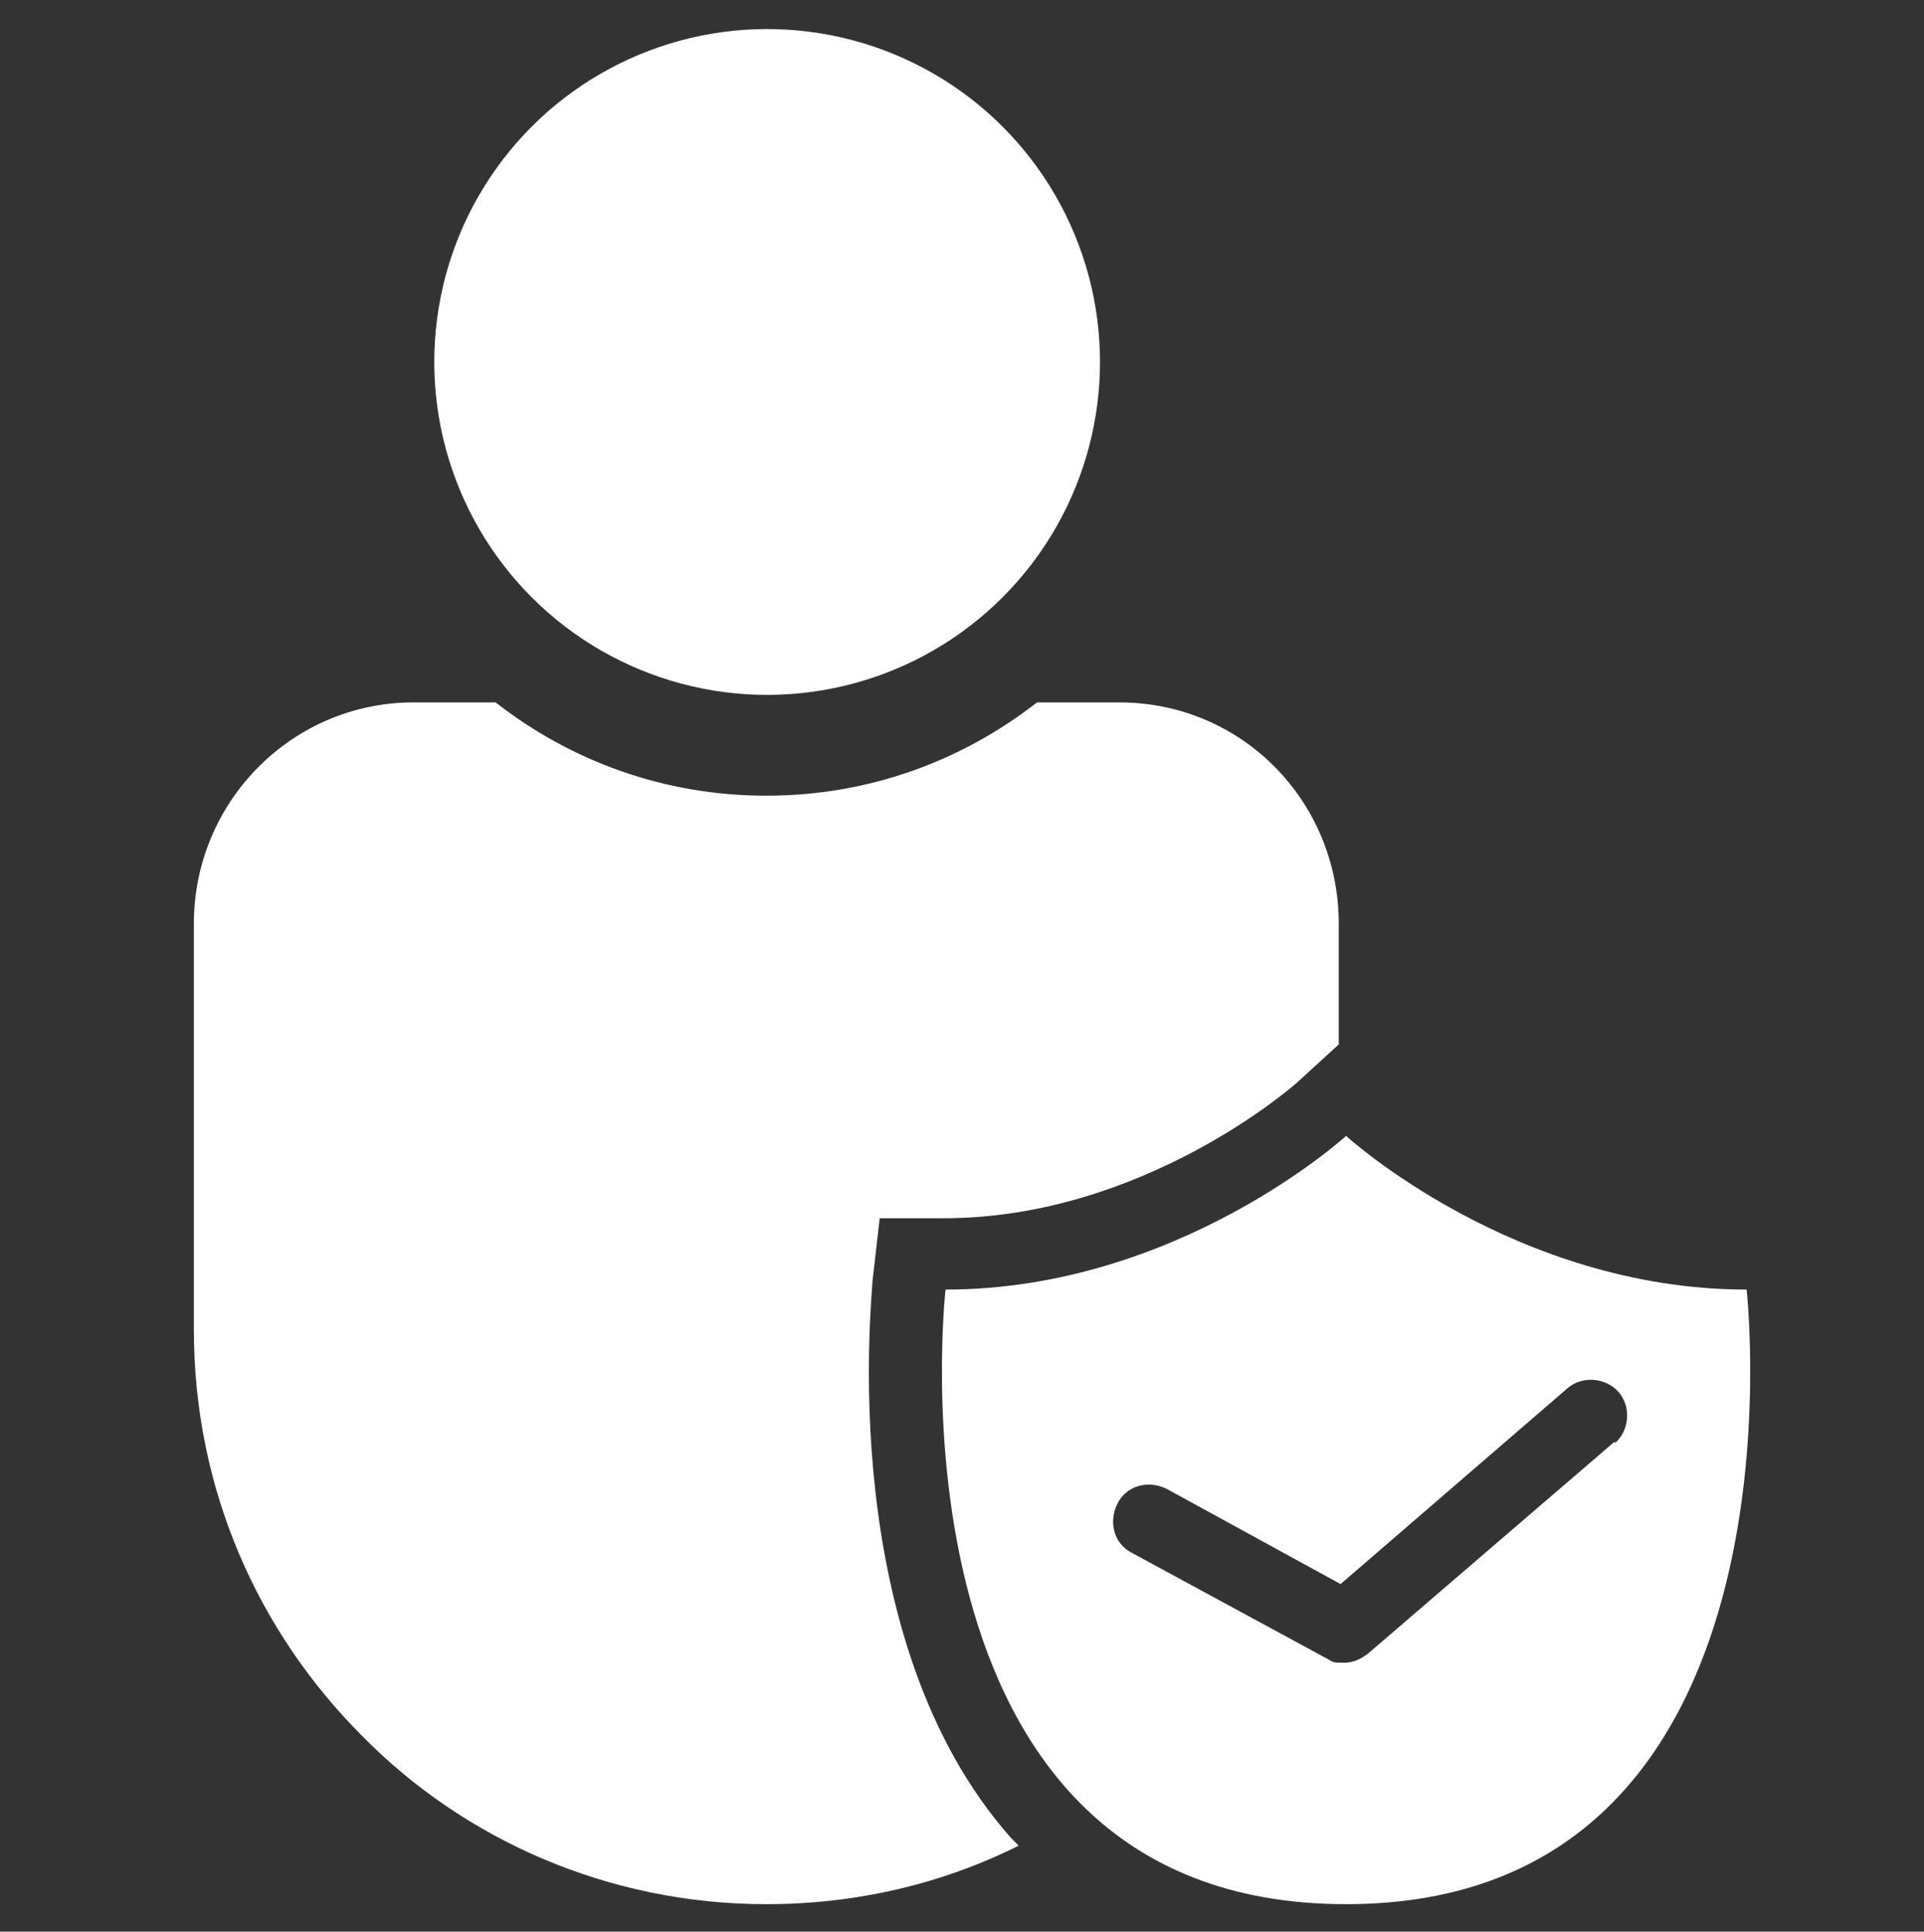
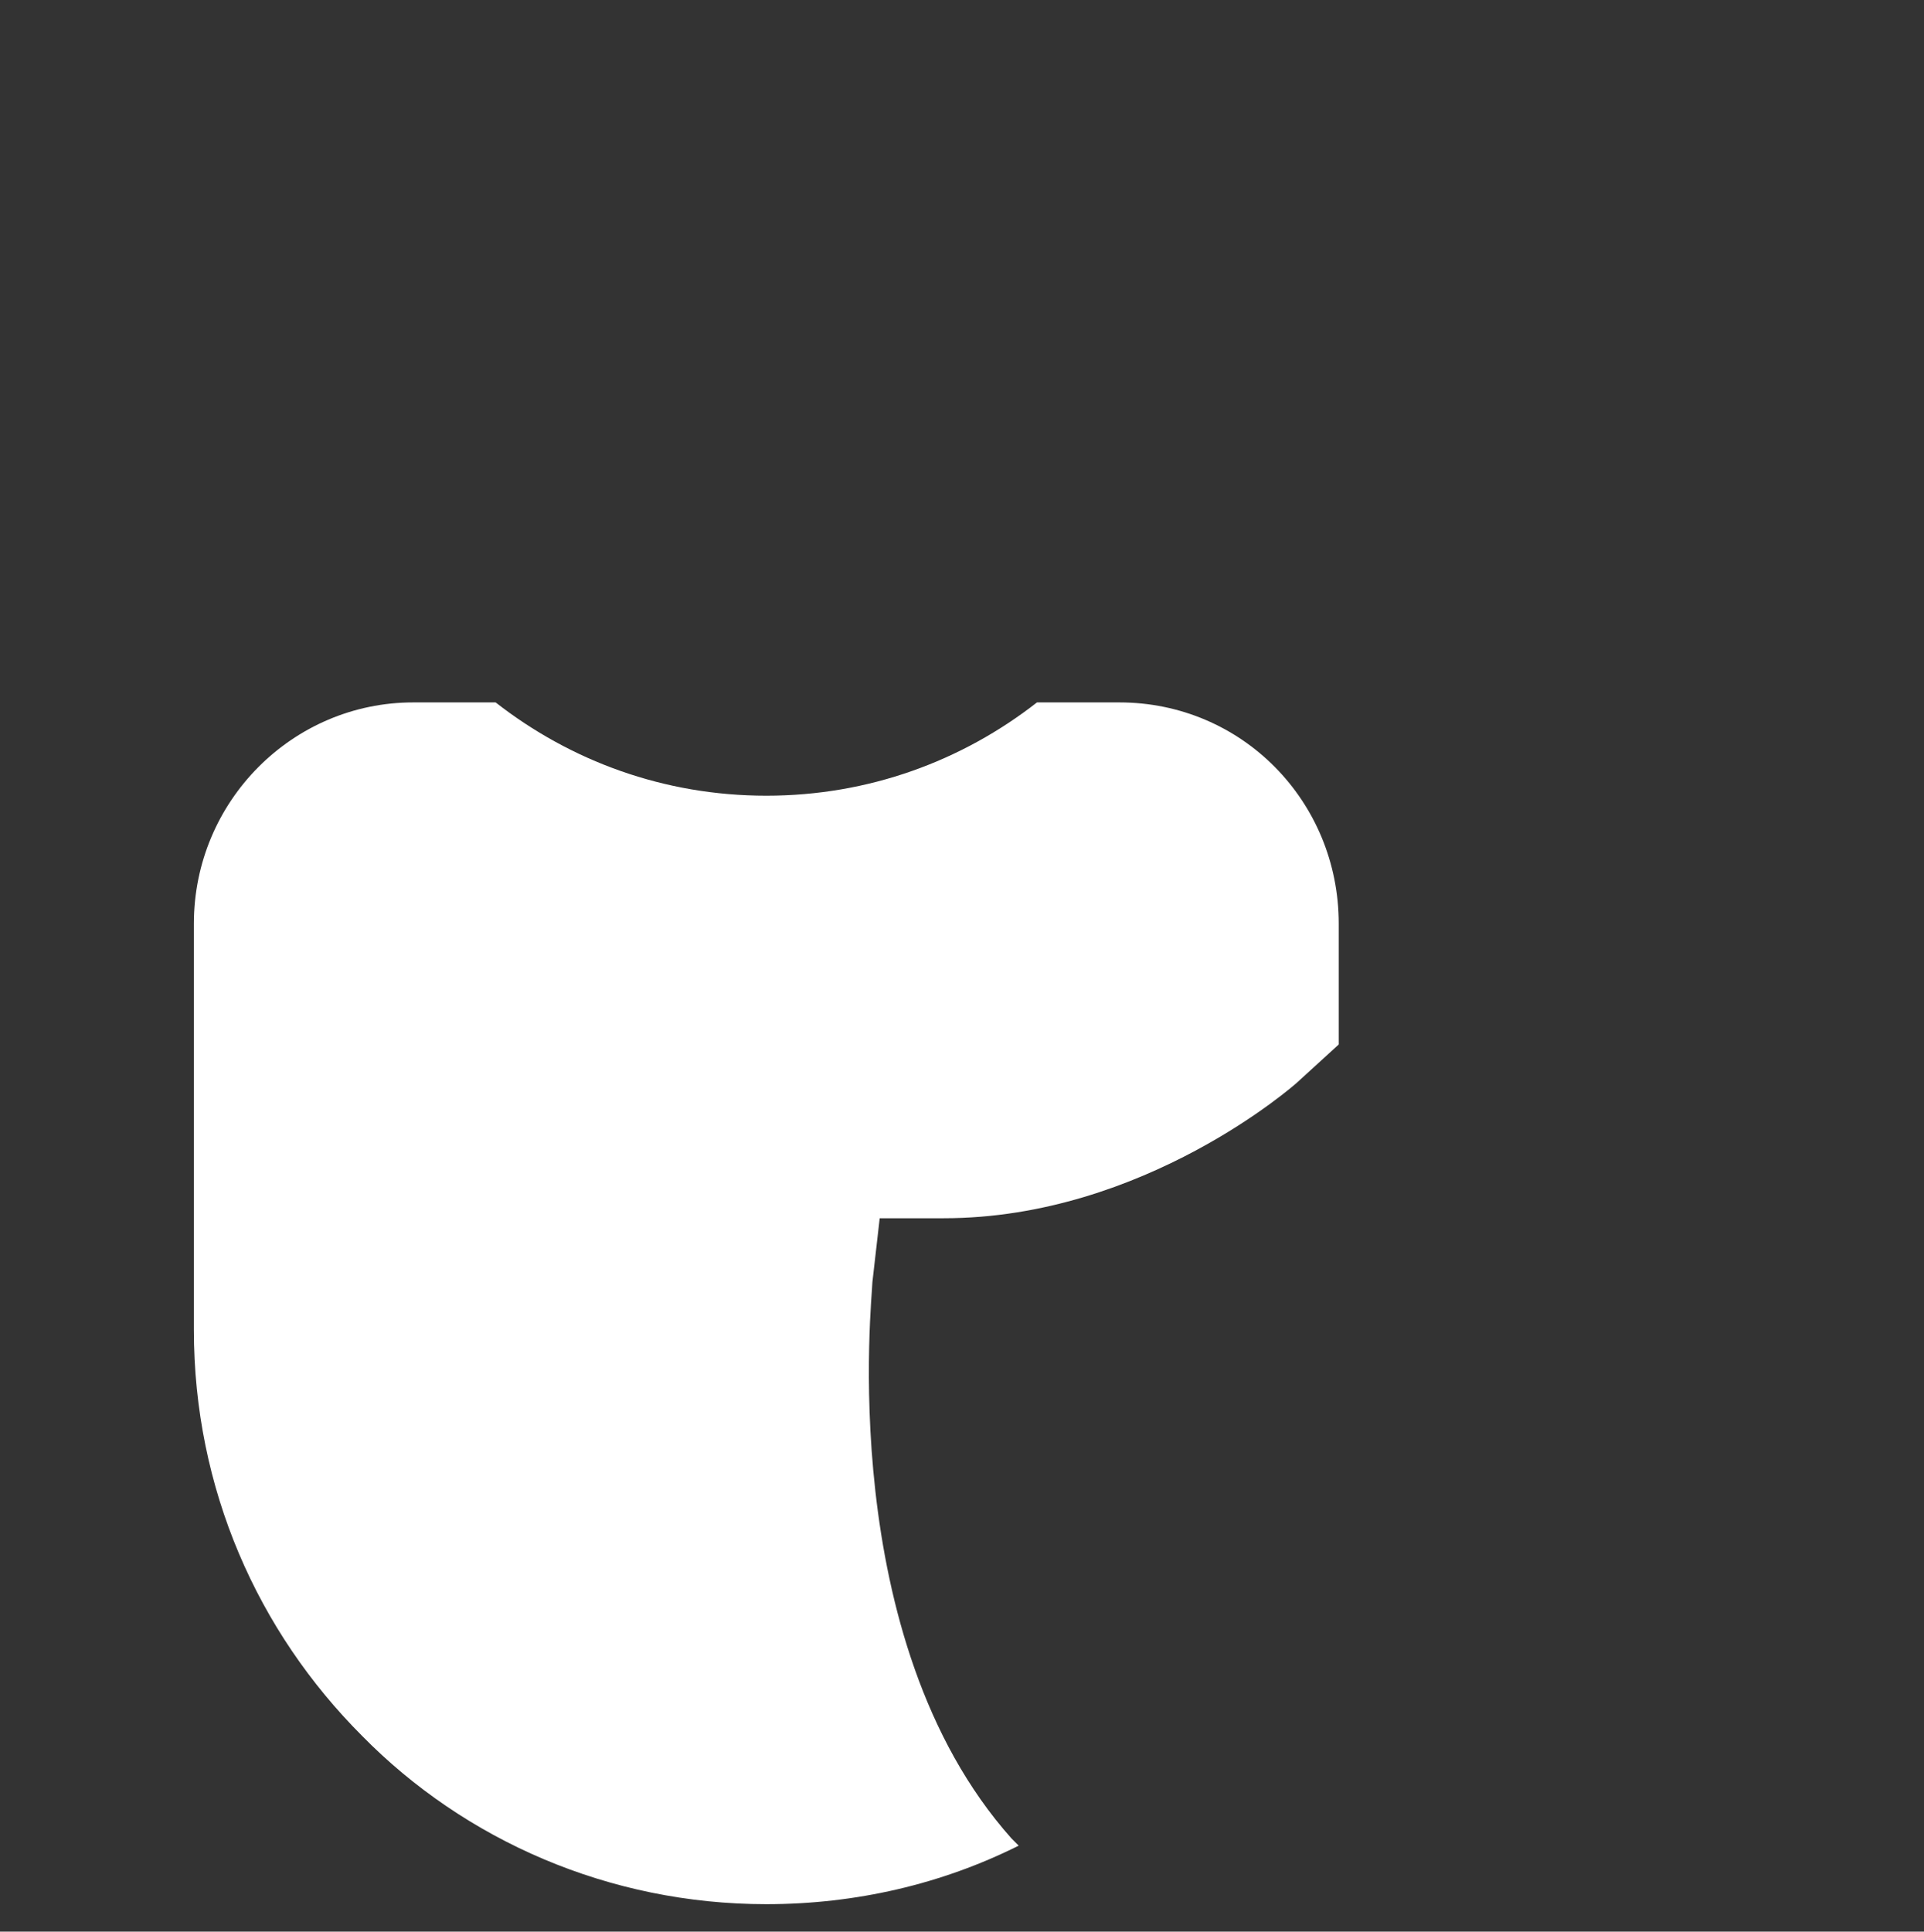
<svg xmlns="http://www.w3.org/2000/svg" version="1.1" viewBox="0 0 105.2 105.6">
  <rect x="0" y="0" width="105.2" height="105.6" fill="#333333" stroke="none" />
  <defs>
    <style>
      .cls-1 {
        fill: #fff;
      }
    </style>
  </defs>
  <g>
    <g id="Schutz">
      <g>
        <g>
-           <circle class="cls-1" cx="41.9" cy="19.7" r="18.2" transform="translate(15.8 58) rotate(-80.8)" />
          <path class="cls-1" d="M73.2,50.6v6.5l-2.3,2.1c0,0-8.3,7.4-19.3,7.4h-3.5l-.4,3.5c0,.8-2.1,19.5,7.6,30.4.1.1.3.3.4.4-4.2,2.1-8.9,3.2-13.8,3.2-8.6,0-16.5-3.5-22.1-9.2-5.7-5.7-9.2-13.5-9.2-22.2v-22.2c0-6.7,5.4-12.1,12-12.1h4.5c4.1,3.2,9.2,5.1,14.8,5.1s10.7-1.9,14.8-5.1h4.5c6.7,0,12,5.4,12,12.1Z" />
        </g>
-         <path class="cls-1" d="M95.5,70.5c-12.7,0-21.9-8.4-21.9-8.4,0,0-9.2,8.4-21.9,8.4,0,0-3.8,33.6,21.9,33.6s21.9-33.6,21.9-33.6ZM88.3,78.8l-13.5,11.6c-.4.3-.8.5-1.3.5s-.6,0-.9-.2l-10.7-5.8c-1-.5-1.3-1.7-.8-2.7.5-1,1.7-1.3,2.7-.8l9.5,5.2,12.4-10.7c.8-.7,2.1-.6,2.8.2.7.8.6,2.1-.2,2.8Z" />
      </g>
    </g>
  </g>
</svg>